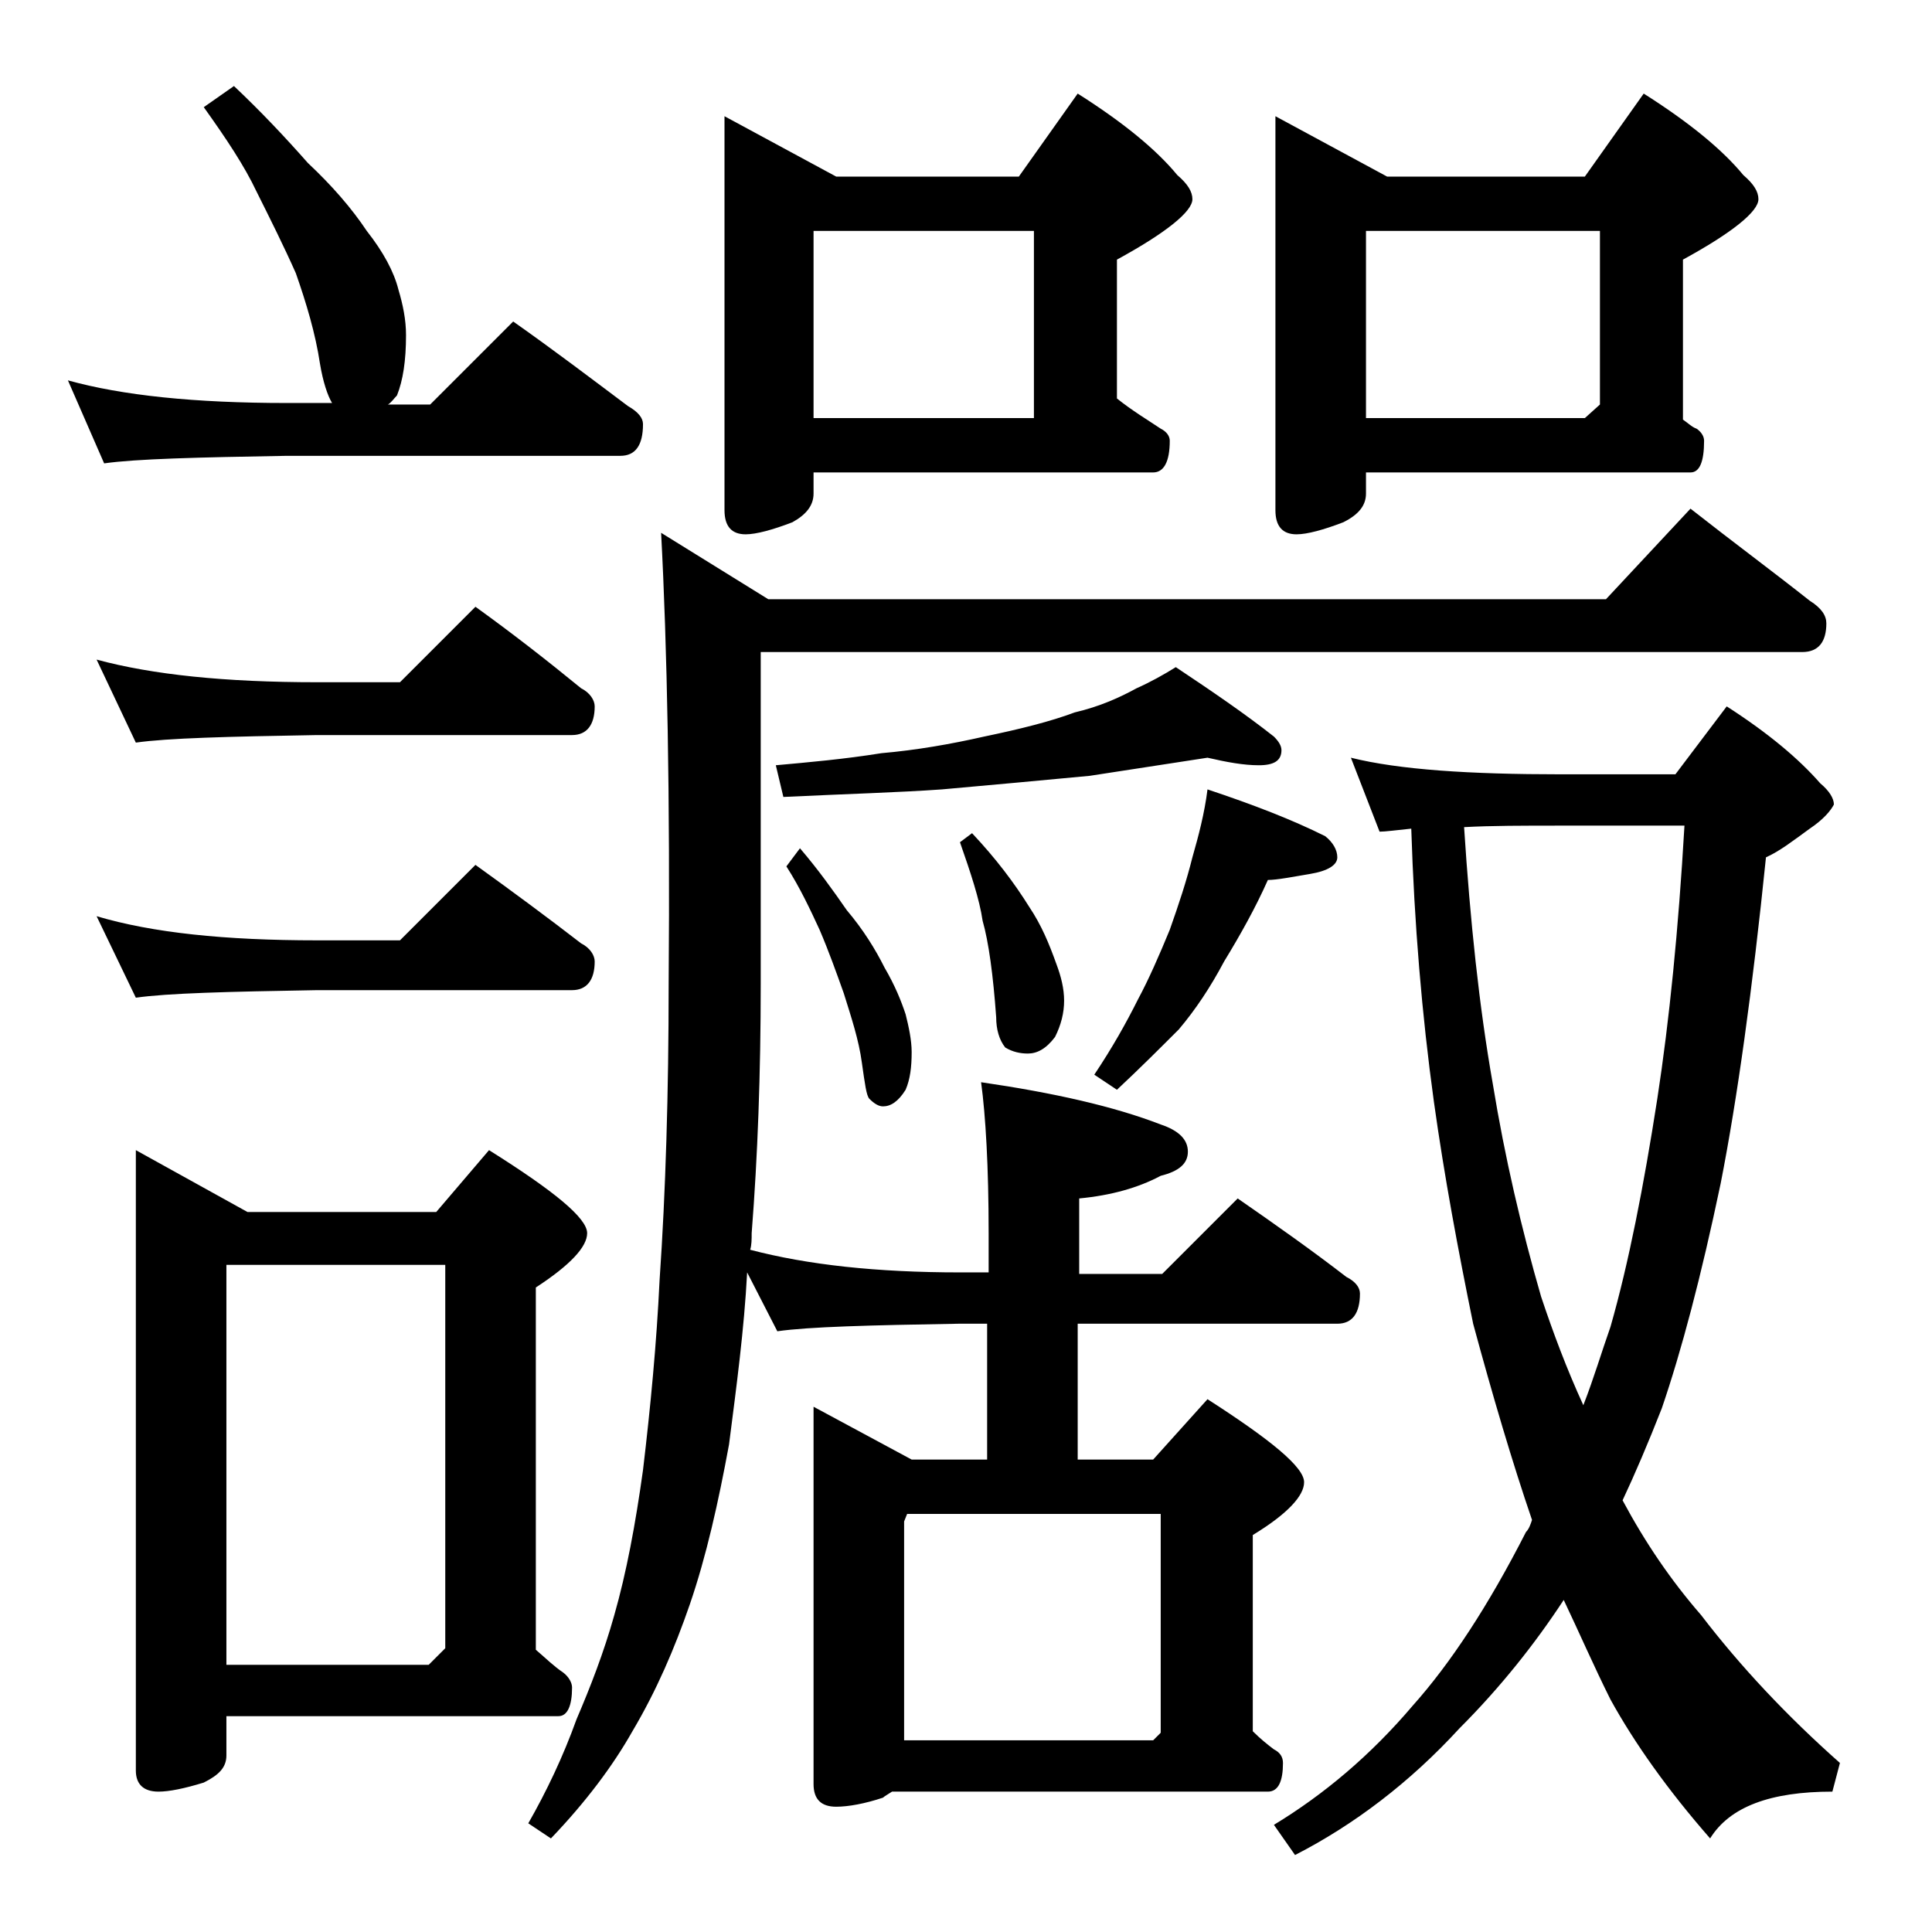
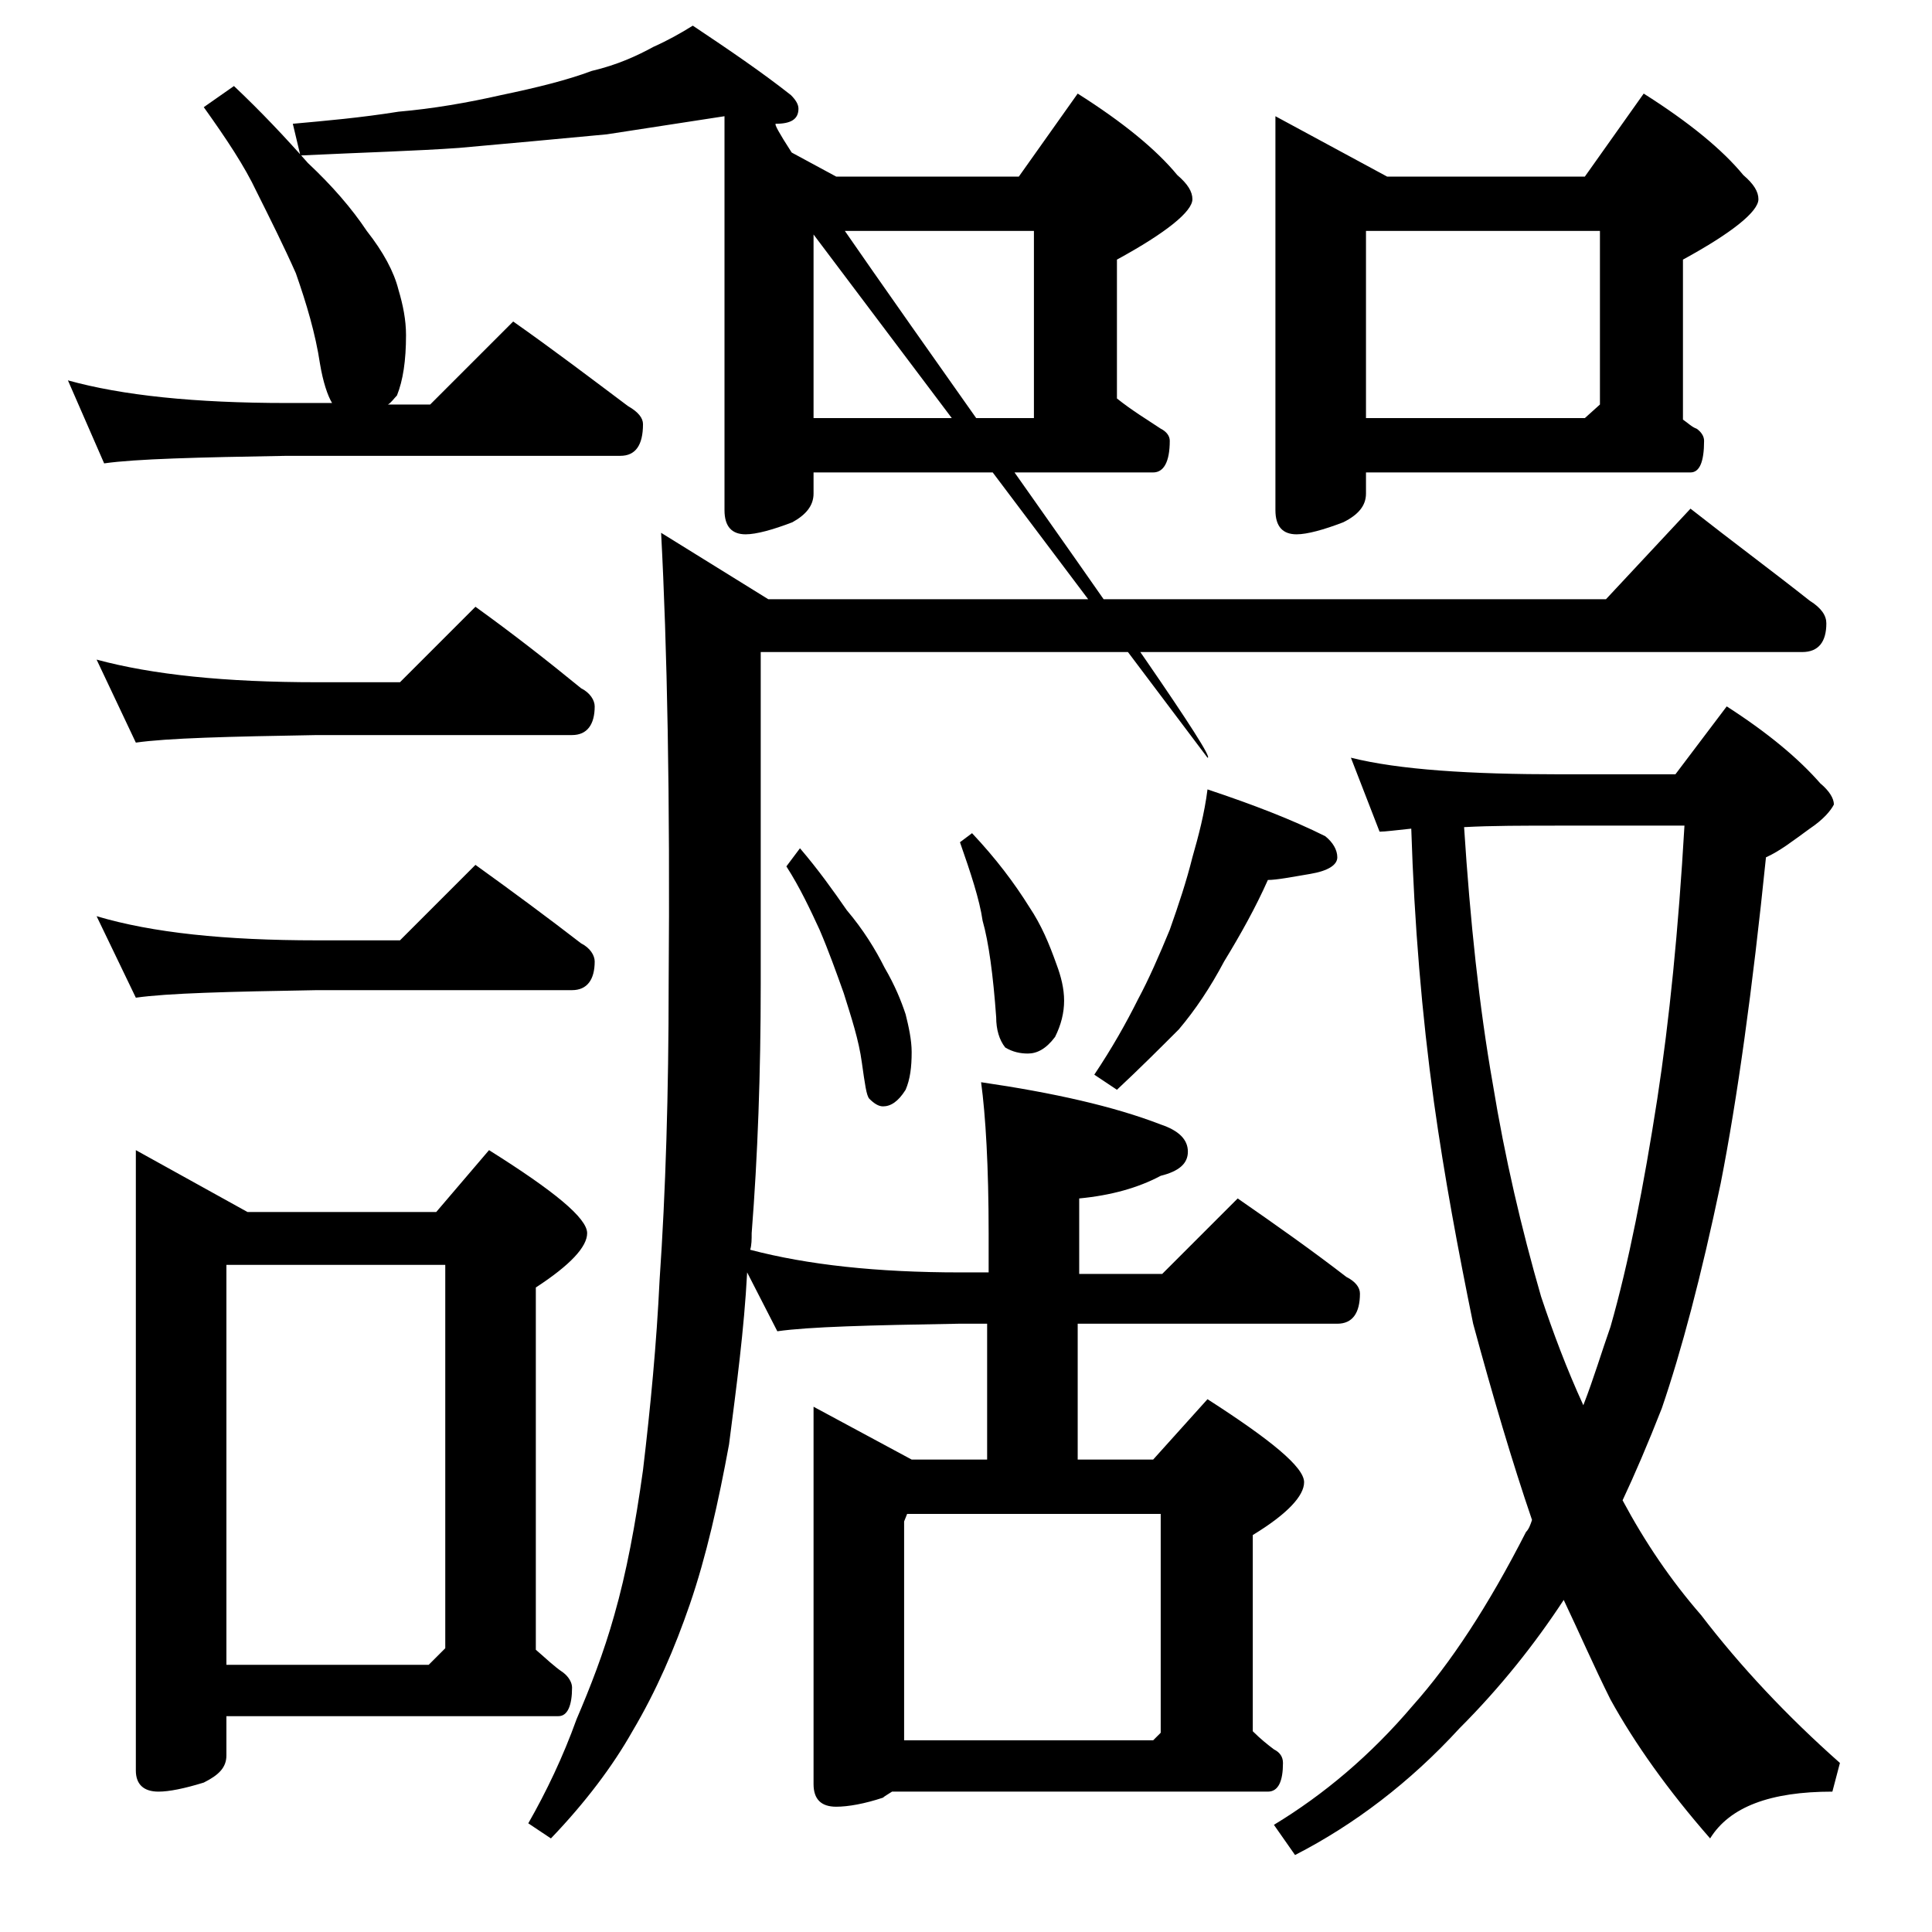
<svg xmlns="http://www.w3.org/2000/svg" version="1.1" id="Layer_1" x="0px" y="0px" viewBox="0 0 128 128" enable-background="new 0 0 128 128" xml:space="preserve">
-   <path d="M15.5,5.7c1.8,1.7,3.4,3.4,4.9,5.1c1.6,1.5,2.9,3,3.9,4.5c1.1,1.4,1.8,2.7,2.1,3.9c0.3,1,0.5,2,0.5,3c0,1.7-0.2,3-0.6,4  c-0.2,0.2-0.4,0.5-0.6,0.6h2.8l5.5-5.5c2.7,1.9,5.2,3.8,7.6,5.6c0.7,0.4,1,0.8,1,1.2c0,1.4-0.5,2.1-1.5,2.1H19  c-5.9,0.1-10,0.2-12.1,0.5l-2.4-5.5c3.6,1,8.4,1.5,14.5,1.5h3c-0.3-0.5-0.6-1.4-0.8-2.6c-0.3-2-0.9-4-1.6-6  c-0.8-1.8-1.7-3.6-2.6-5.4c-0.8-1.7-2-3.5-3.5-5.6L15.5,5.7z M6.4,43.7c3.7,1,8.5,1.5,14.6,1.5h5.5l5-5c2.5,1.8,4.8,3.6,7,5.4  c0.6,0.3,0.9,0.8,0.9,1.2c0,1.2-0.5,1.9-1.5,1.9H21c-5.9,0.1-9.9,0.2-12,0.5L6.4,43.7z M6.4,60.7c3.7,1.1,8.5,1.6,14.6,1.6h5.5l5-5  c2.5,1.8,4.8,3.5,7,5.2c0.6,0.3,0.9,0.8,0.9,1.2c0,1.2-0.5,1.9-1.5,1.9H21c-5.9,0.1-9.9,0.2-12,0.5L6.4,60.7z M9,76.2l7.4,4.1h12.5  l3.5-4.1c4.3,2.7,6.5,4.5,6.5,5.5c0,0.9-1.1,2.1-3.4,3.6v24c0.7,0.6,1.2,1.1,1.8,1.5c0.4,0.3,0.6,0.7,0.6,1c0,1.2-0.3,1.9-0.9,1.9  H15v2.6c0,0.8-0.5,1.3-1.5,1.8c-1.3,0.4-2.3,0.6-3,0.6c-1,0-1.5-0.5-1.5-1.4V76.2z M15,110.3h13.4l1.1-1.1V83.8H15V110.3z M112,33.7  c2.8,2.2,5.5,4.2,7.9,6.1c0.8,0.5,1.1,1,1.1,1.5c0,1.2-0.5,1.9-1.6,1.9h-69v22c0,5.9-0.2,11.4-0.6,16.5c0,0.4,0,0.8-0.1,1.1  c3.8,1,8.4,1.5,13.9,1.5h1.9v-2.6c0-4.4-0.2-7.8-0.5-10c4.8,0.7,8.8,1.6,11.9,2.8c1.2,0.4,1.8,1,1.8,1.8s-0.6,1.3-1.8,1.6  c-1.5,0.8-3.3,1.3-5.4,1.5v5h5.5l5-5c2.6,1.8,5,3.5,7.2,5.2c0.6,0.3,0.9,0.7,0.9,1.1c0,1.3-0.5,2-1.5,2H71.4v9h5l3.6-4  c4.2,2.7,6.4,4.5,6.4,5.5c0,0.9-1.1,2.1-3.4,3.5v13c0.5,0.5,1,0.9,1.4,1.2c0.4,0.2,0.6,0.5,0.6,0.9c0,1.2-0.3,1.9-1,1.9H59.1  c-0.3,0.2-0.5,0.3-0.6,0.4c-1.2,0.4-2.3,0.6-3.1,0.6c-1,0-1.5-0.5-1.5-1.5v-25l6.5,3.5h5v-9h-1.9c-5.9,0.1-9.9,0.2-12,0.5l-2-3.9  c-0.2,3.8-0.7,7.5-1.2,11.4c-0.7,3.8-1.5,7.4-2.6,10.6c-1,2.9-2.2,5.7-3.8,8.4c-1.3,2.3-3.1,4.7-5.4,7.1l-1.5-1  c1.2-2.1,2.3-4.4,3.2-6.9c0.9-2.1,1.8-4.4,2.5-6.9c0.8-2.8,1.4-6,1.9-9.6c0.5-4.2,0.9-8.4,1.1-12.6c0.4-5.8,0.6-12.4,0.6-19.6  c0.1-12.4-0.1-22.4-0.5-29.9l7.1,4.4h55.5L112,33.7z M48,7.7l7.4,4h12.1l3.9-5.5c3,1.9,5.2,3.7,6.6,5.4c0.7,0.6,1,1.1,1,1.6  c0,0.8-1.7,2.2-5,4v9.2c1,0.8,2,1.4,2.9,2c0.4,0.2,0.6,0.5,0.6,0.8c0,1.4-0.4,2.1-1.1,2.1H53.9v1.4c0,0.8-0.5,1.4-1.4,1.9  c-1.3,0.5-2.4,0.8-3.1,0.8c-0.9,0-1.4-0.5-1.4-1.6V7.7z M80,50.2c-2.6,0.4-5.2,0.8-7.8,1.2c-3.2,0.3-6.4,0.6-9.8,0.9  c-2.8,0.2-6.3,0.3-10.5,0.5l-0.5-2.1c2.2-0.2,4.5-0.4,7-0.8c2.3-0.2,4.6-0.6,6.8-1.1c2.4-0.5,4.4-1,6-1.6c1.7-0.4,3-1,4.1-1.6  c0.9-0.4,1.8-0.9,2.6-1.4c2.4,1.6,4.6,3.1,6.5,4.6c0.3,0.3,0.5,0.6,0.5,0.9c0,0.7-0.5,1-1.5,1S81.3,50.5,80,50.2z M53,56.2  c1.2,1.4,2.2,2.8,3.1,4.1c1.1,1.3,1.9,2.6,2.5,3.8c0.7,1.2,1.1,2.2,1.4,3.1c0.2,0.8,0.4,1.7,0.4,2.5c0,1-0.1,1.8-0.4,2.5  c-0.5,0.8-1,1.1-1.5,1.1c-0.3,0-0.6-0.2-0.9-0.5c-0.2-0.2-0.3-1-0.5-2.4c-0.2-1.5-0.7-3-1.2-4.6c-0.5-1.4-1-2.8-1.6-4.2  c-0.6-1.3-1.3-2.8-2.2-4.2L53,56.2z M53.9,27.7h14.6V15.3H53.9V27.7z M59.9,115.3h16.5l0.5-0.5v-14.5H60.1l-0.2,0.5V115.3z   M64.4,55.2c1.6,1.7,2.8,3.3,3.8,4.9c0.8,1.2,1.3,2.4,1.8,3.8c0.3,0.8,0.5,1.6,0.5,2.4c0,0.8-0.2,1.6-0.6,2.4  c-0.6,0.8-1.2,1.1-1.8,1.1c-0.5,0-1-0.1-1.5-0.4c-0.4-0.5-0.6-1.2-0.6-2c-0.2-2.8-0.5-5-0.9-6.4c-0.2-1.4-0.8-3.2-1.5-5.2L64.4,55.2  z M80,52.3c3,1,5.6,2,7.8,3.1c0.5,0.4,0.8,0.9,0.8,1.4s-0.6,0.9-1.8,1.1c-1.2,0.2-2.2,0.4-2.8,0.4c-0.8,1.8-1.8,3.6-2.9,5.4  c-0.9,1.7-1.9,3.2-3,4.5c-1.2,1.2-2.6,2.6-4.1,4l-1.5-1c1.2-1.8,2.1-3.4,2.9-5c0.7-1.3,1.4-2.9,2.1-4.6c0.6-1.7,1.1-3.2,1.5-4.8  C79.4,55.4,79.8,53.9,80,52.3z M84.5,7.7l7.4,4H105l3.9-5.5c3,1.9,5.2,3.7,6.6,5.4c0.7,0.6,1,1.1,1,1.6c0,0.8-1.7,2.2-5,4v10.6  c0.3,0.2,0.6,0.5,0.9,0.6c0.3,0.2,0.5,0.5,0.5,0.8c0,1.4-0.3,2.1-0.9,2.1H90.5v1.4c0,0.8-0.5,1.4-1.5,1.9c-1.3,0.5-2.4,0.8-3.1,0.8  c-0.9,0-1.4-0.5-1.4-1.6V7.7z M89.5,50.2c3.2,0.8,7.9,1.1,13.9,1.1h7.6l3.4-4.5c2.8,1.8,4.8,3.5,6.2,5.1c0.6,0.5,0.9,1,0.9,1.4  c-0.2,0.4-0.7,1-1.6,1.6c-1.1,0.8-2,1.5-2.9,1.9c-0.9,8.8-1.9,16-3,21.6c-1.3,6.2-2.6,11.1-3.9,14.9c-0.9,2.3-1.8,4.4-2.6,6.1  c1.5,2.8,3.2,5.3,5.2,7.6c2.6,3.4,5.7,6.7,9.2,9.8l-0.5,1.9c-4.1,0-6.8,1-8.1,3.1c-2.8-3.2-5-6.3-6.6-9.2c-1.1-2.2-2.1-4.5-3.1-6.6  c-1.9,2.9-4.2,5.8-6.9,8.5c-3.3,3.6-7,6.4-10.9,8.4l-1.4-2c3.3-2,6.4-4.6,9.2-7.9c2.5-2.8,5-6.6,7.5-11.5c0.2-0.2,0.3-0.5,0.4-0.8  c-1.3-3.8-2.6-8.2-3.9-13C96.6,82.8,95.7,78,95,73c-0.8-5.8-1.3-11.8-1.5-18.1c-1,0.1-1.7,0.2-2.1,0.2L89.5,50.2z M90.5,27.7H105  l1-0.9V15.3H90.5V27.7z M97,54.8c0.4,6.2,1,11.9,1.9,17c0.8,4.9,1.9,9.6,3.2,14.1c0.8,2.4,1.7,4.8,2.8,7.2c0.7-1.8,1.2-3.5,1.8-5.2  c1.2-4.2,2.2-9.3,3.1-15.1c0.8-5.2,1.4-11.2,1.8-18.1h-8.1C100.9,54.7,98.8,54.7,97,54.8z" />
+   <path d="M15.5,5.7c1.8,1.7,3.4,3.4,4.9,5.1c1.6,1.5,2.9,3,3.9,4.5c1.1,1.4,1.8,2.7,2.1,3.9c0.3,1,0.5,2,0.5,3c0,1.7-0.2,3-0.6,4  c-0.2,0.2-0.4,0.5-0.6,0.6h2.8l5.5-5.5c2.7,1.9,5.2,3.8,7.6,5.6c0.7,0.4,1,0.8,1,1.2c0,1.4-0.5,2.1-1.5,2.1H19  c-5.9,0.1-10,0.2-12.1,0.5l-2.4-5.5c3.6,1,8.4,1.5,14.5,1.5h3c-0.3-0.5-0.6-1.4-0.8-2.6c-0.3-2-0.9-4-1.6-6  c-0.8-1.8-1.7-3.6-2.6-5.4c-0.8-1.7-2-3.5-3.5-5.6L15.5,5.7z M6.4,43.7c3.7,1,8.5,1.5,14.6,1.5h5.5l5-5c2.5,1.8,4.8,3.6,7,5.4  c0.6,0.3,0.9,0.8,0.9,1.2c0,1.2-0.5,1.9-1.5,1.9H21c-5.9,0.1-9.9,0.2-12,0.5L6.4,43.7z M6.4,60.7c3.7,1.1,8.5,1.6,14.6,1.6h5.5l5-5  c2.5,1.8,4.8,3.5,7,5.2c0.6,0.3,0.9,0.8,0.9,1.2c0,1.2-0.5,1.9-1.5,1.9H21c-5.9,0.1-9.9,0.2-12,0.5L6.4,60.7z M9,76.2l7.4,4.1h12.5  l3.5-4.1c4.3,2.7,6.5,4.5,6.5,5.5c0,0.9-1.1,2.1-3.4,3.6v24c0.7,0.6,1.2,1.1,1.8,1.5c0.4,0.3,0.6,0.7,0.6,1c0,1.2-0.3,1.9-0.9,1.9  H15v2.6c0,0.8-0.5,1.3-1.5,1.8c-1.3,0.4-2.3,0.6-3,0.6c-1,0-1.5-0.5-1.5-1.4V76.2z M15,110.3h13.4l1.1-1.1V83.8H15V110.3z M112,33.7  c2.8,2.2,5.5,4.2,7.9,6.1c0.8,0.5,1.1,1,1.1,1.5c0,1.2-0.5,1.9-1.6,1.9h-69v22c0,5.9-0.2,11.4-0.6,16.5c0,0.4,0,0.8-0.1,1.1  c3.8,1,8.4,1.5,13.9,1.5h1.9v-2.6c0-4.4-0.2-7.8-0.5-10c4.8,0.7,8.8,1.6,11.9,2.8c1.2,0.4,1.8,1,1.8,1.8s-0.6,1.3-1.8,1.6  c-1.5,0.8-3.3,1.3-5.4,1.5v5h5.5l5-5c2.6,1.8,5,3.5,7.2,5.2c0.6,0.3,0.9,0.7,0.9,1.1c0,1.3-0.5,2-1.5,2H71.4v9h5l3.6-4  c4.2,2.7,6.4,4.5,6.4,5.5c0,0.9-1.1,2.1-3.4,3.5v13c0.5,0.5,1,0.9,1.4,1.2c0.4,0.2,0.6,0.5,0.6,0.9c0,1.2-0.3,1.9-1,1.9H59.1  c-0.3,0.2-0.5,0.3-0.6,0.4c-1.2,0.4-2.3,0.6-3.1,0.6c-1,0-1.5-0.5-1.5-1.5v-25l6.5,3.5h5v-9h-1.9c-5.9,0.1-9.9,0.2-12,0.5l-2-3.9  c-0.2,3.8-0.7,7.5-1.2,11.4c-0.7,3.8-1.5,7.4-2.6,10.6c-1,2.9-2.2,5.7-3.8,8.4c-1.3,2.3-3.1,4.7-5.4,7.1l-1.5-1  c1.2-2.1,2.3-4.4,3.2-6.9c0.9-2.1,1.8-4.4,2.5-6.9c0.8-2.8,1.4-6,1.9-9.6c0.5-4.2,0.9-8.4,1.1-12.6c0.4-5.8,0.6-12.4,0.6-19.6  c0.1-12.4-0.1-22.4-0.5-29.9l7.1,4.4h55.5L112,33.7z M48,7.7l7.4,4h12.1l3.9-5.5c3,1.9,5.2,3.7,6.6,5.4c0.7,0.6,1,1.1,1,1.6  c0,0.8-1.7,2.2-5,4v9.2c1,0.8,2,1.4,2.9,2c0.4,0.2,0.6,0.5,0.6,0.8c0,1.4-0.4,2.1-1.1,2.1H53.9v1.4c0,0.8-0.5,1.4-1.4,1.9  c-1.3,0.5-2.4,0.8-3.1,0.8c-0.9,0-1.4-0.5-1.4-1.6V7.7z c-2.6,0.4-5.2,0.8-7.8,1.2c-3.2,0.3-6.4,0.6-9.8,0.9  c-2.8,0.2-6.3,0.3-10.5,0.5l-0.5-2.1c2.2-0.2,4.5-0.4,7-0.8c2.3-0.2,4.6-0.6,6.8-1.1c2.4-0.5,4.4-1,6-1.6c1.7-0.4,3-1,4.1-1.6  c0.9-0.4,1.8-0.9,2.6-1.4c2.4,1.6,4.6,3.1,6.5,4.6c0.3,0.3,0.5,0.6,0.5,0.9c0,0.7-0.5,1-1.5,1S81.3,50.5,80,50.2z M53,56.2  c1.2,1.4,2.2,2.8,3.1,4.1c1.1,1.3,1.9,2.6,2.5,3.8c0.7,1.2,1.1,2.2,1.4,3.1c0.2,0.8,0.4,1.7,0.4,2.5c0,1-0.1,1.8-0.4,2.5  c-0.5,0.8-1,1.1-1.5,1.1c-0.3,0-0.6-0.2-0.9-0.5c-0.2-0.2-0.3-1-0.5-2.4c-0.2-1.5-0.7-3-1.2-4.6c-0.5-1.4-1-2.8-1.6-4.2  c-0.6-1.3-1.3-2.8-2.2-4.2L53,56.2z M53.9,27.7h14.6V15.3H53.9V27.7z M59.9,115.3h16.5l0.5-0.5v-14.5H60.1l-0.2,0.5V115.3z   M64.4,55.2c1.6,1.7,2.8,3.3,3.8,4.9c0.8,1.2,1.3,2.4,1.8,3.8c0.3,0.8,0.5,1.6,0.5,2.4c0,0.8-0.2,1.6-0.6,2.4  c-0.6,0.8-1.2,1.1-1.8,1.1c-0.5,0-1-0.1-1.5-0.4c-0.4-0.5-0.6-1.2-0.6-2c-0.2-2.8-0.5-5-0.9-6.4c-0.2-1.4-0.8-3.2-1.5-5.2L64.4,55.2  z M80,52.3c3,1,5.6,2,7.8,3.1c0.5,0.4,0.8,0.9,0.8,1.4s-0.6,0.9-1.8,1.1c-1.2,0.2-2.2,0.4-2.8,0.4c-0.8,1.8-1.8,3.6-2.9,5.4  c-0.9,1.7-1.9,3.2-3,4.5c-1.2,1.2-2.6,2.6-4.1,4l-1.5-1c1.2-1.8,2.1-3.4,2.9-5c0.7-1.3,1.4-2.9,2.1-4.6c0.6-1.7,1.1-3.2,1.5-4.8  C79.4,55.4,79.8,53.9,80,52.3z M84.5,7.7l7.4,4H105l3.9-5.5c3,1.9,5.2,3.7,6.6,5.4c0.7,0.6,1,1.1,1,1.6c0,0.8-1.7,2.2-5,4v10.6  c0.3,0.2,0.6,0.5,0.9,0.6c0.3,0.2,0.5,0.5,0.5,0.8c0,1.4-0.3,2.1-0.9,2.1H90.5v1.4c0,0.8-0.5,1.4-1.5,1.9c-1.3,0.5-2.4,0.8-3.1,0.8  c-0.9,0-1.4-0.5-1.4-1.6V7.7z M89.5,50.2c3.2,0.8,7.9,1.1,13.9,1.1h7.6l3.4-4.5c2.8,1.8,4.8,3.5,6.2,5.1c0.6,0.5,0.9,1,0.9,1.4  c-0.2,0.4-0.7,1-1.6,1.6c-1.1,0.8-2,1.5-2.9,1.9c-0.9,8.8-1.9,16-3,21.6c-1.3,6.2-2.6,11.1-3.9,14.9c-0.9,2.3-1.8,4.4-2.6,6.1  c1.5,2.8,3.2,5.3,5.2,7.6c2.6,3.4,5.7,6.7,9.2,9.8l-0.5,1.9c-4.1,0-6.8,1-8.1,3.1c-2.8-3.2-5-6.3-6.6-9.2c-1.1-2.2-2.1-4.5-3.1-6.6  c-1.9,2.9-4.2,5.8-6.9,8.5c-3.3,3.6-7,6.4-10.9,8.4l-1.4-2c3.3-2,6.4-4.6,9.2-7.9c2.5-2.8,5-6.6,7.5-11.5c0.2-0.2,0.3-0.5,0.4-0.8  c-1.3-3.8-2.6-8.2-3.9-13C96.6,82.8,95.7,78,95,73c-0.8-5.8-1.3-11.8-1.5-18.1c-1,0.1-1.7,0.2-2.1,0.2L89.5,50.2z M90.5,27.7H105  l1-0.9V15.3H90.5V27.7z M97,54.8c0.4,6.2,1,11.9,1.9,17c0.8,4.9,1.9,9.6,3.2,14.1c0.8,2.4,1.7,4.8,2.8,7.2c0.7-1.8,1.2-3.5,1.8-5.2  c1.2-4.2,2.2-9.3,3.1-15.1c0.8-5.2,1.4-11.2,1.8-18.1h-8.1C100.9,54.7,98.8,54.7,97,54.8z" />
</svg>